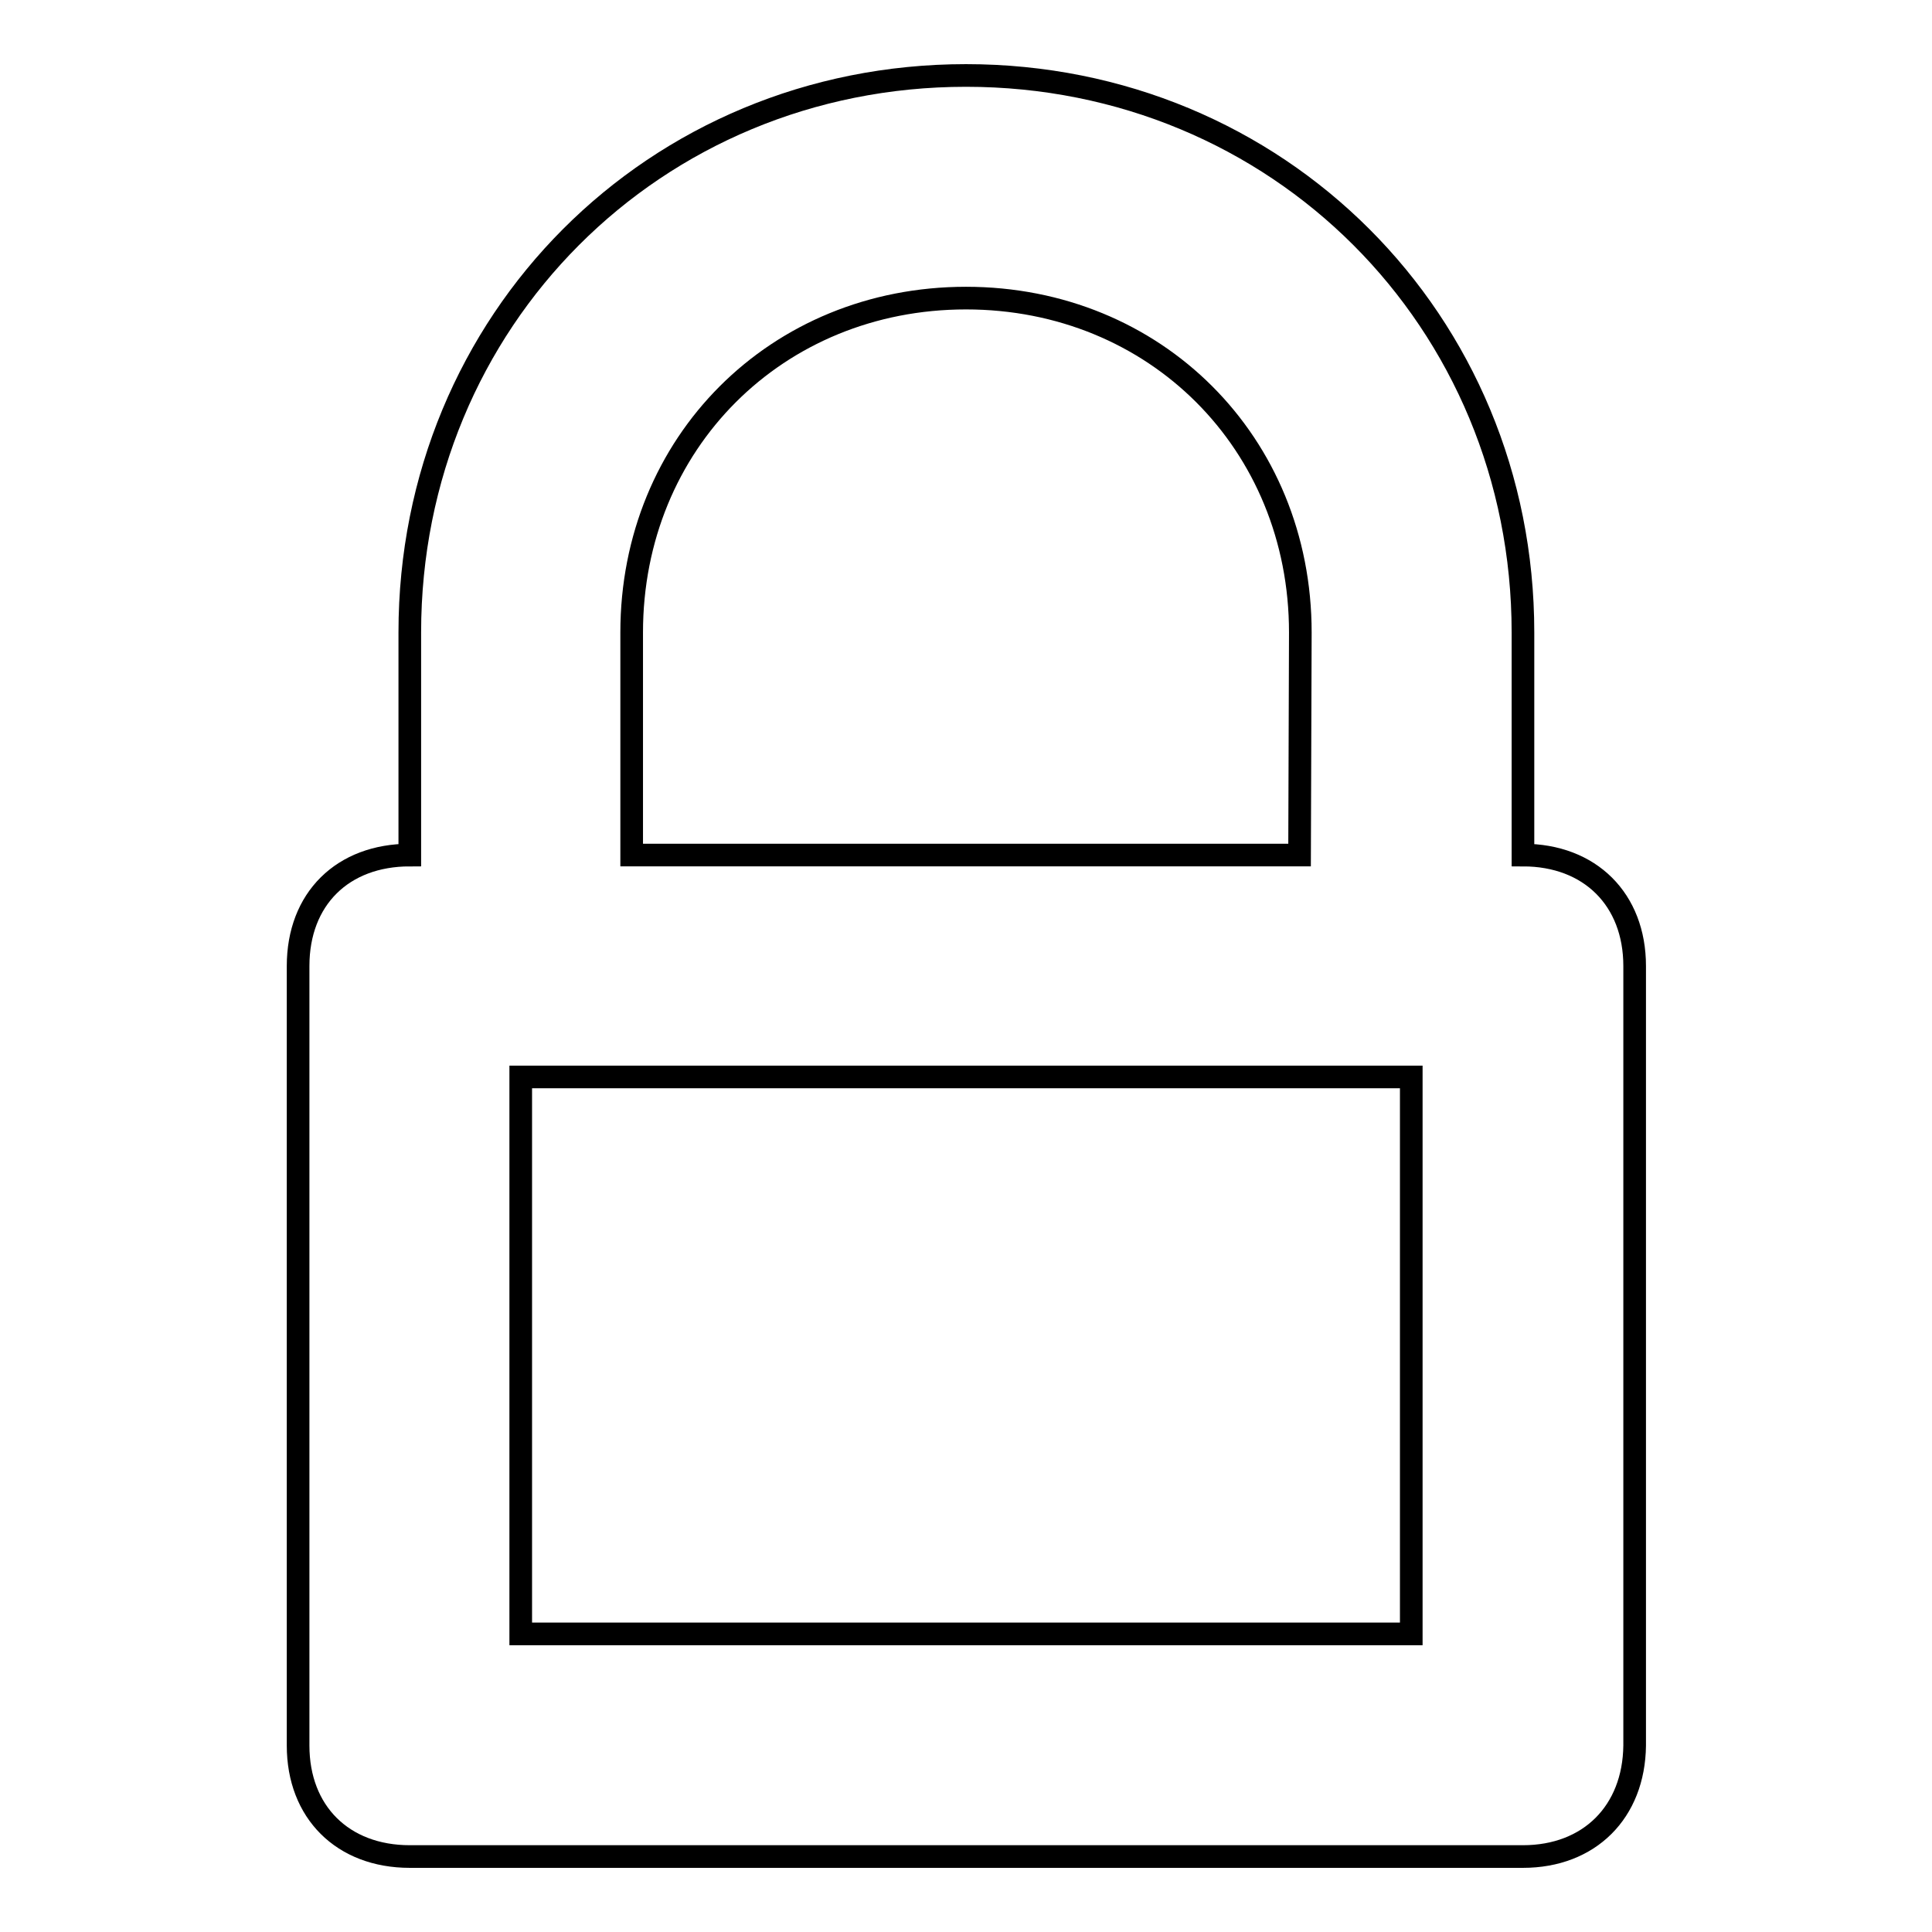
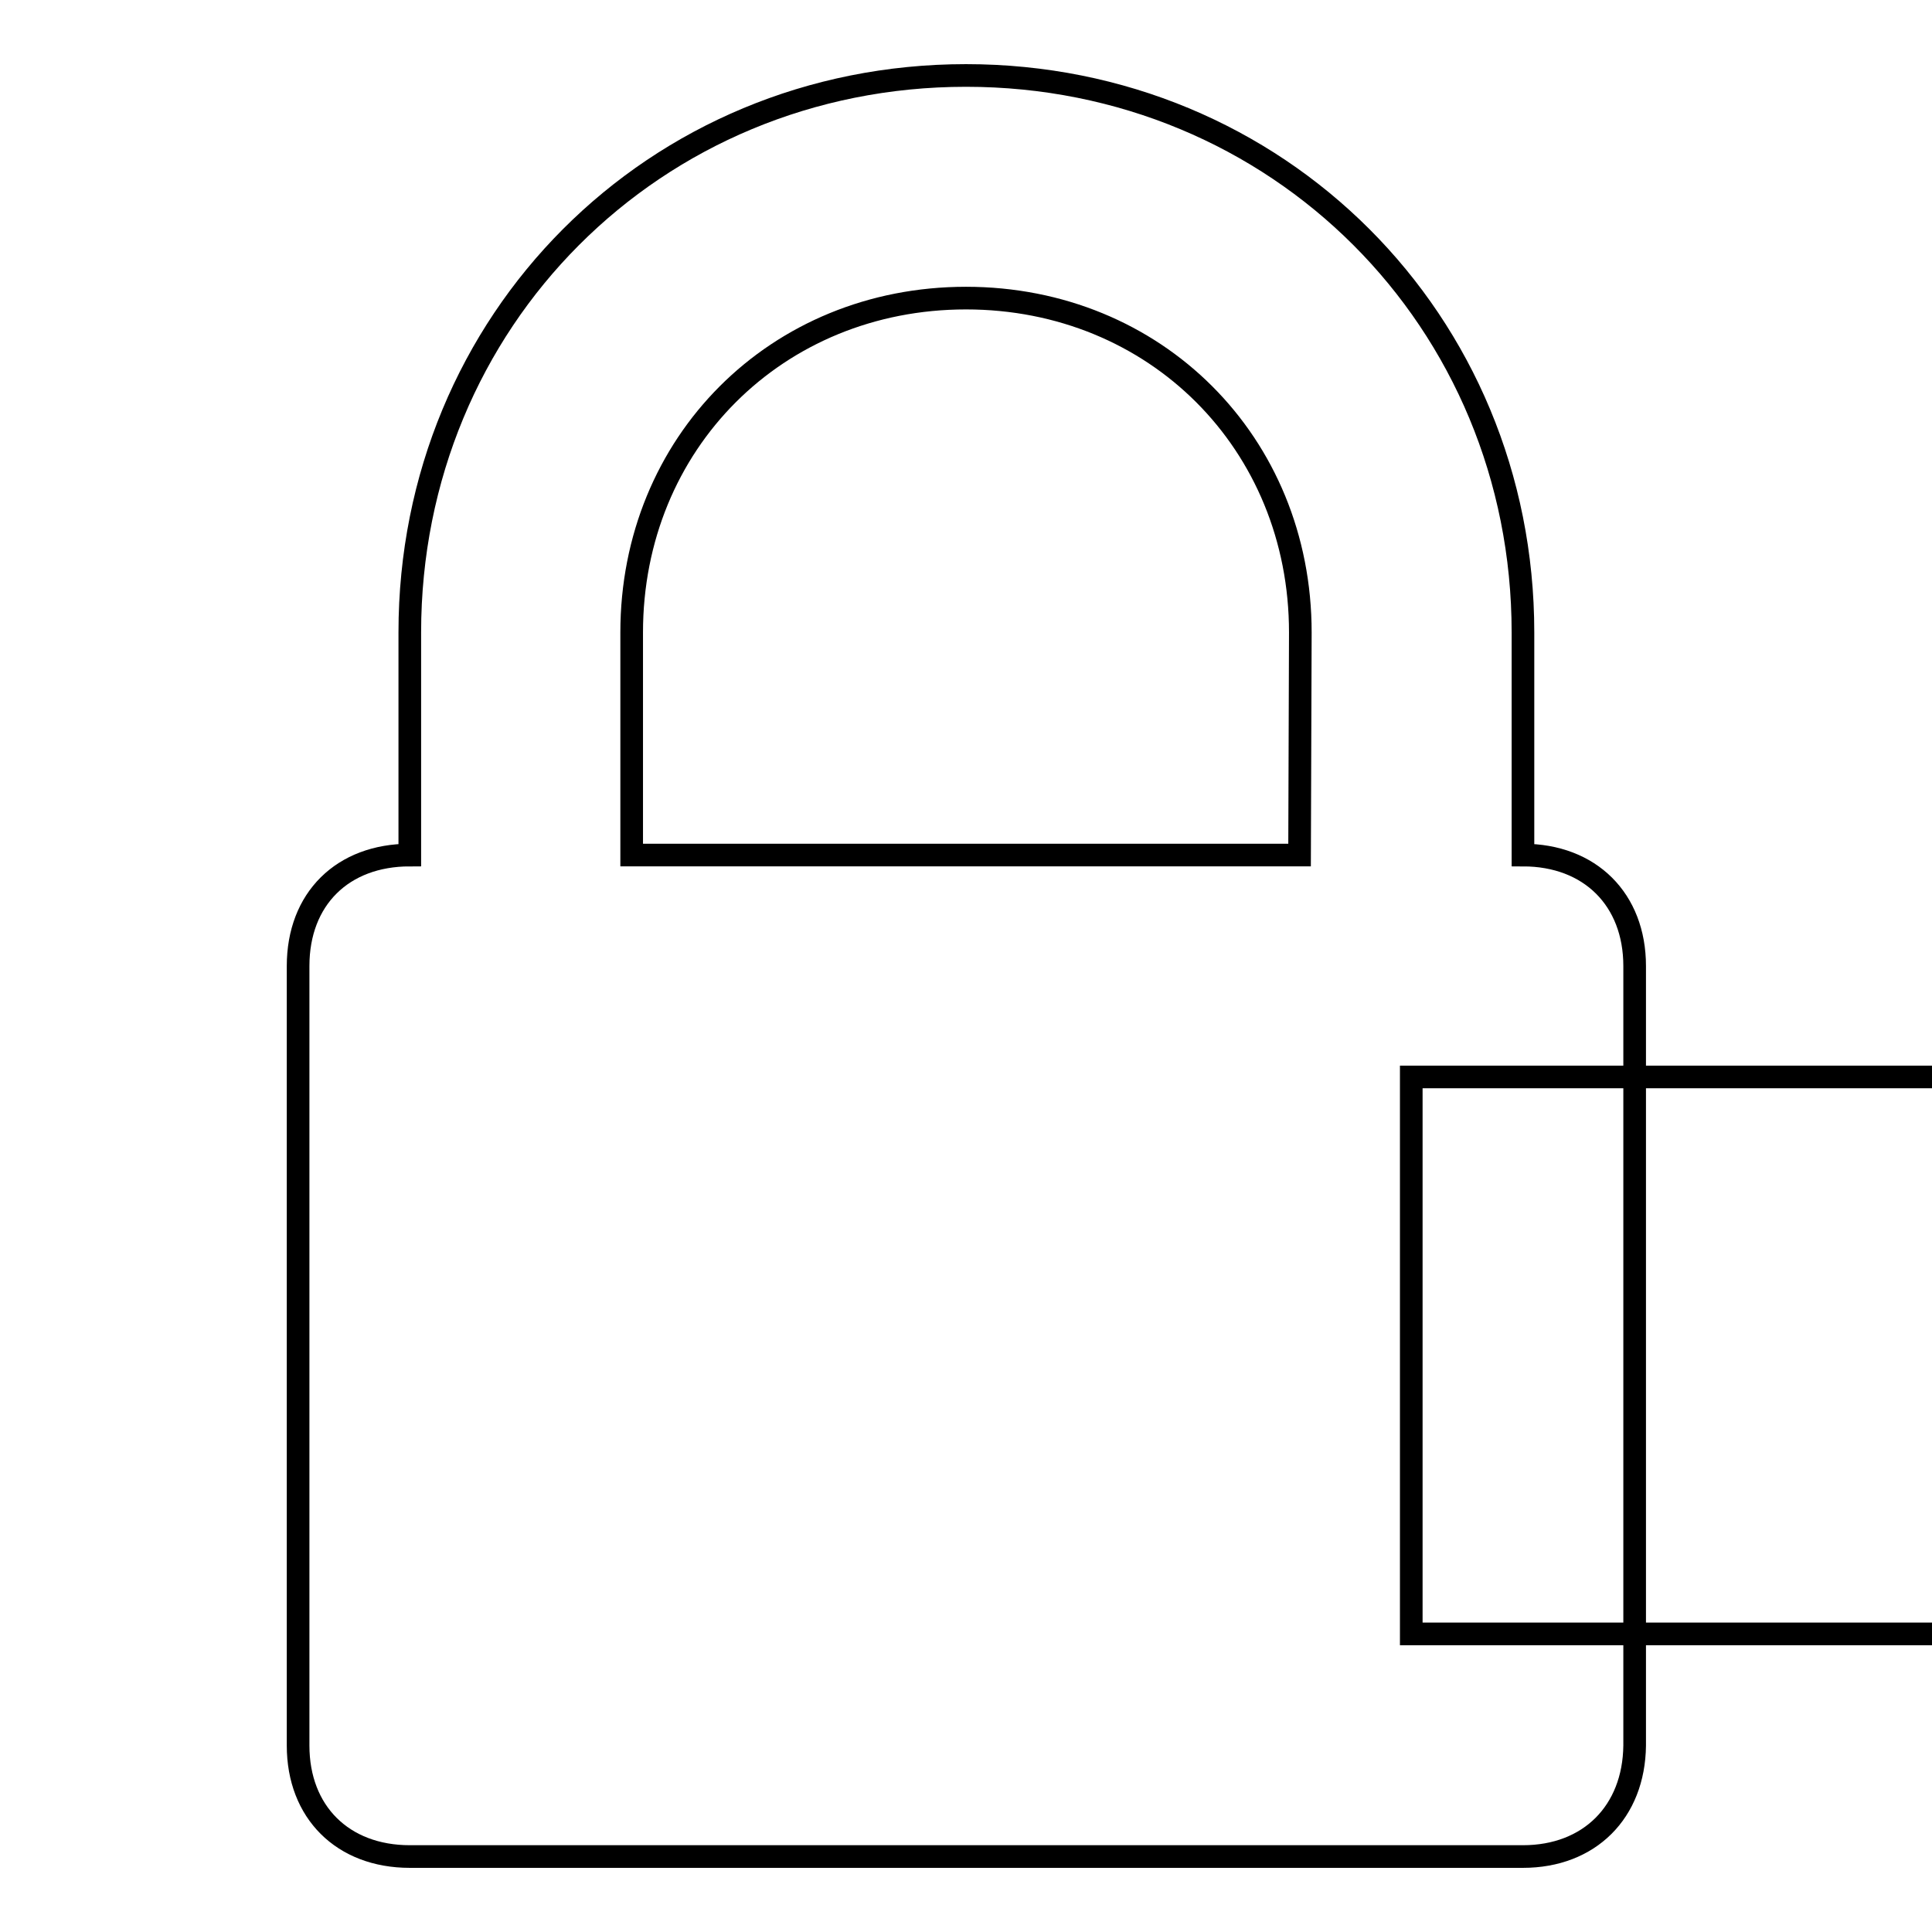
<svg xmlns="http://www.w3.org/2000/svg" version="1.1" x="0px" y="0px" viewBox="0 0 256 256" enable-background="new 0 0 256 256" xml:space="preserve">
  <g>
    <g>
-       <path stroke-width="3" fill-opacity="0" stroke="#000000" d="M201.8,246H54.3c-8.9,0-14.8-5.9-14.8-14.7V128c0-8.9,5.9-14.7,14.8-14.7V83.8C54.3,42.5,86.7,10,128,10c41.3,0,73.8,32.5,73.8,73.8v29.5c8.9,0,14.8,5.9,14.8,14.7v103.3C216.5,240.1,210.6,246,201.8,246z M172.3,83.8c0-25.1-19.2-44.3-44.3-44.3c-25.1,0-44.3,19.2-44.3,44.3v29.5h88.5L172.3,83.8L172.3,83.8z M187,142.7H69v73.8h118V142.7z" />
+       <path stroke-width="3" fill-opacity="0" stroke="#000000" d="M201.8,246H54.3c-8.9,0-14.8-5.9-14.8-14.7V128c0-8.9,5.9-14.7,14.8-14.7V83.8C54.3,42.5,86.7,10,128,10c41.3,0,73.8,32.5,73.8,73.8v29.5c8.9,0,14.8,5.9,14.8,14.7v103.3C216.5,240.1,210.6,246,201.8,246z M172.3,83.8c0-25.1-19.2-44.3-44.3-44.3c-25.1,0-44.3,19.2-44.3,44.3v29.5h88.5L172.3,83.8L172.3,83.8z M187,142.7v73.8h118V142.7z" />
    </g>
  </g>
</svg>